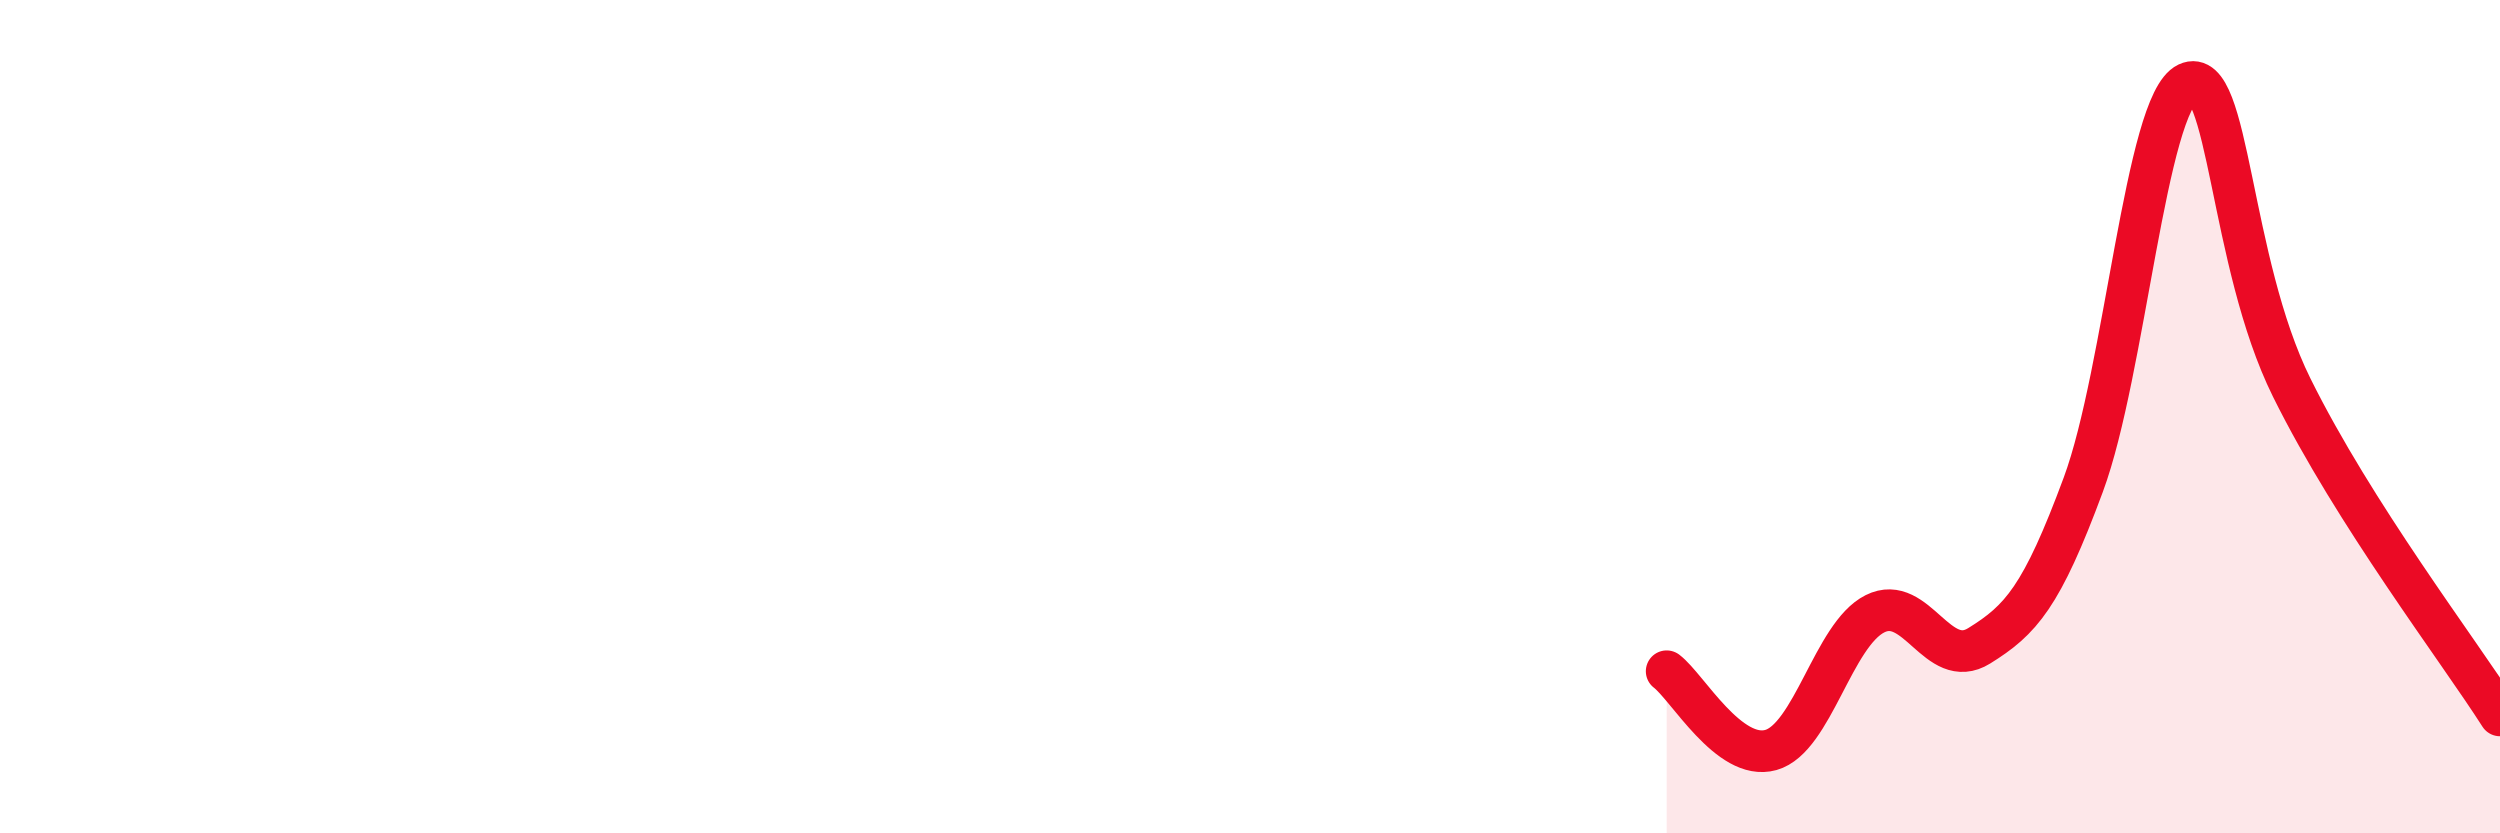
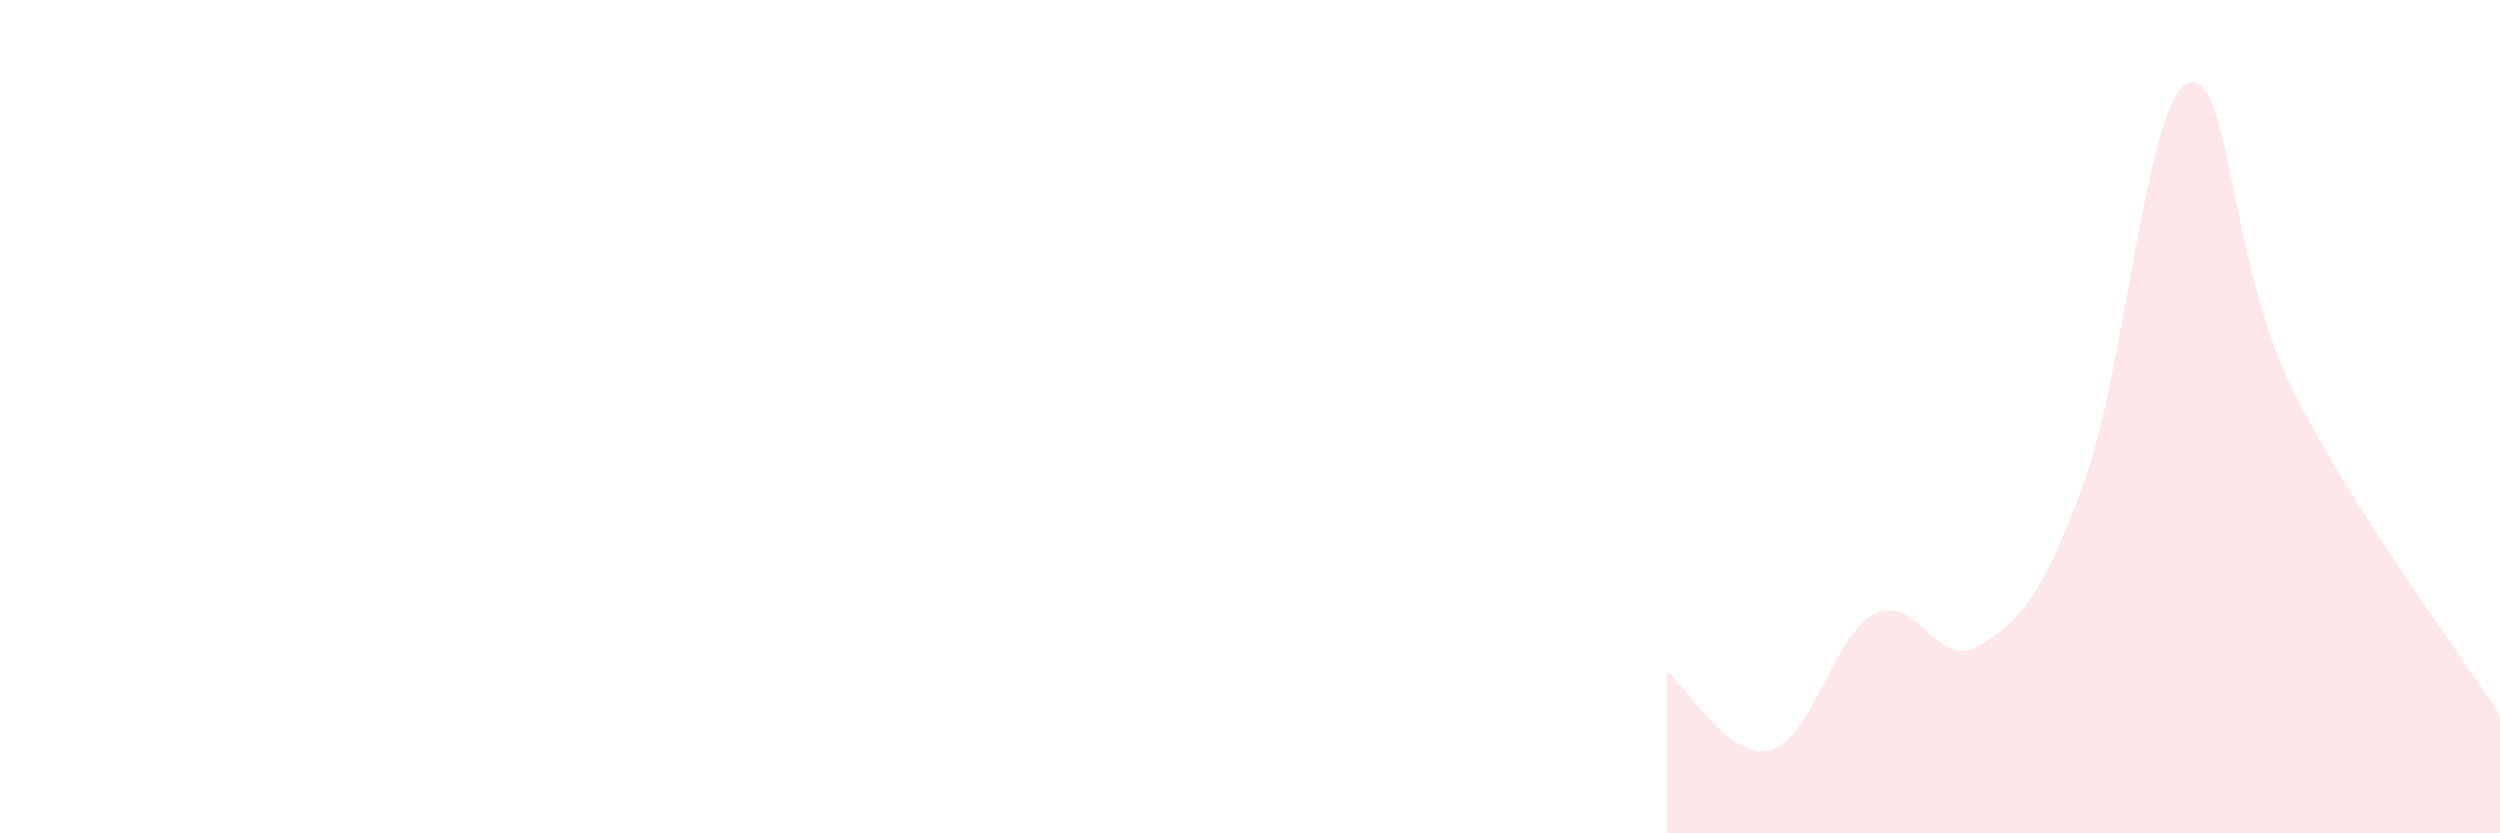
<svg xmlns="http://www.w3.org/2000/svg" width="60" height="20" viewBox="0 0 60 20">
  <path d="M 40,16.11 C 40.5,16.49 41.5,18.28 42.5,18 C 43.5,17.72 44,15.23 45,14.73 C 46,14.23 46.5,16.12 47.5,15.5 C 48.5,14.88 49,14.33 50,11.63 C 51,8.93 51.5,2.47 52.5,2 C 53.5,1.53 53.5,6.27 55,9.3 C 56.5,12.33 59,15.6 60,17.17L60 20L40 20Z" fill="#EB0A25" opacity="0.1" stroke-linecap="round" stroke-linejoin="round" />
-   <path d="M 40,16.11 C 40.5,16.49 41.5,18.28 42.5,18 C 43.5,17.72 44,15.23 45,14.73 C 46,14.23 46.5,16.12 47.5,15.5 C 48.5,14.88 49,14.33 50,11.63 C 51,8.93 51.5,2.47 52.5,2 C 53.5,1.53 53.5,6.27 55,9.3 C 56.5,12.33 59,15.6 60,17.17" stroke="#EB0A25" stroke-width="1" fill="none" stroke-linecap="round" stroke-linejoin="round" />
</svg>